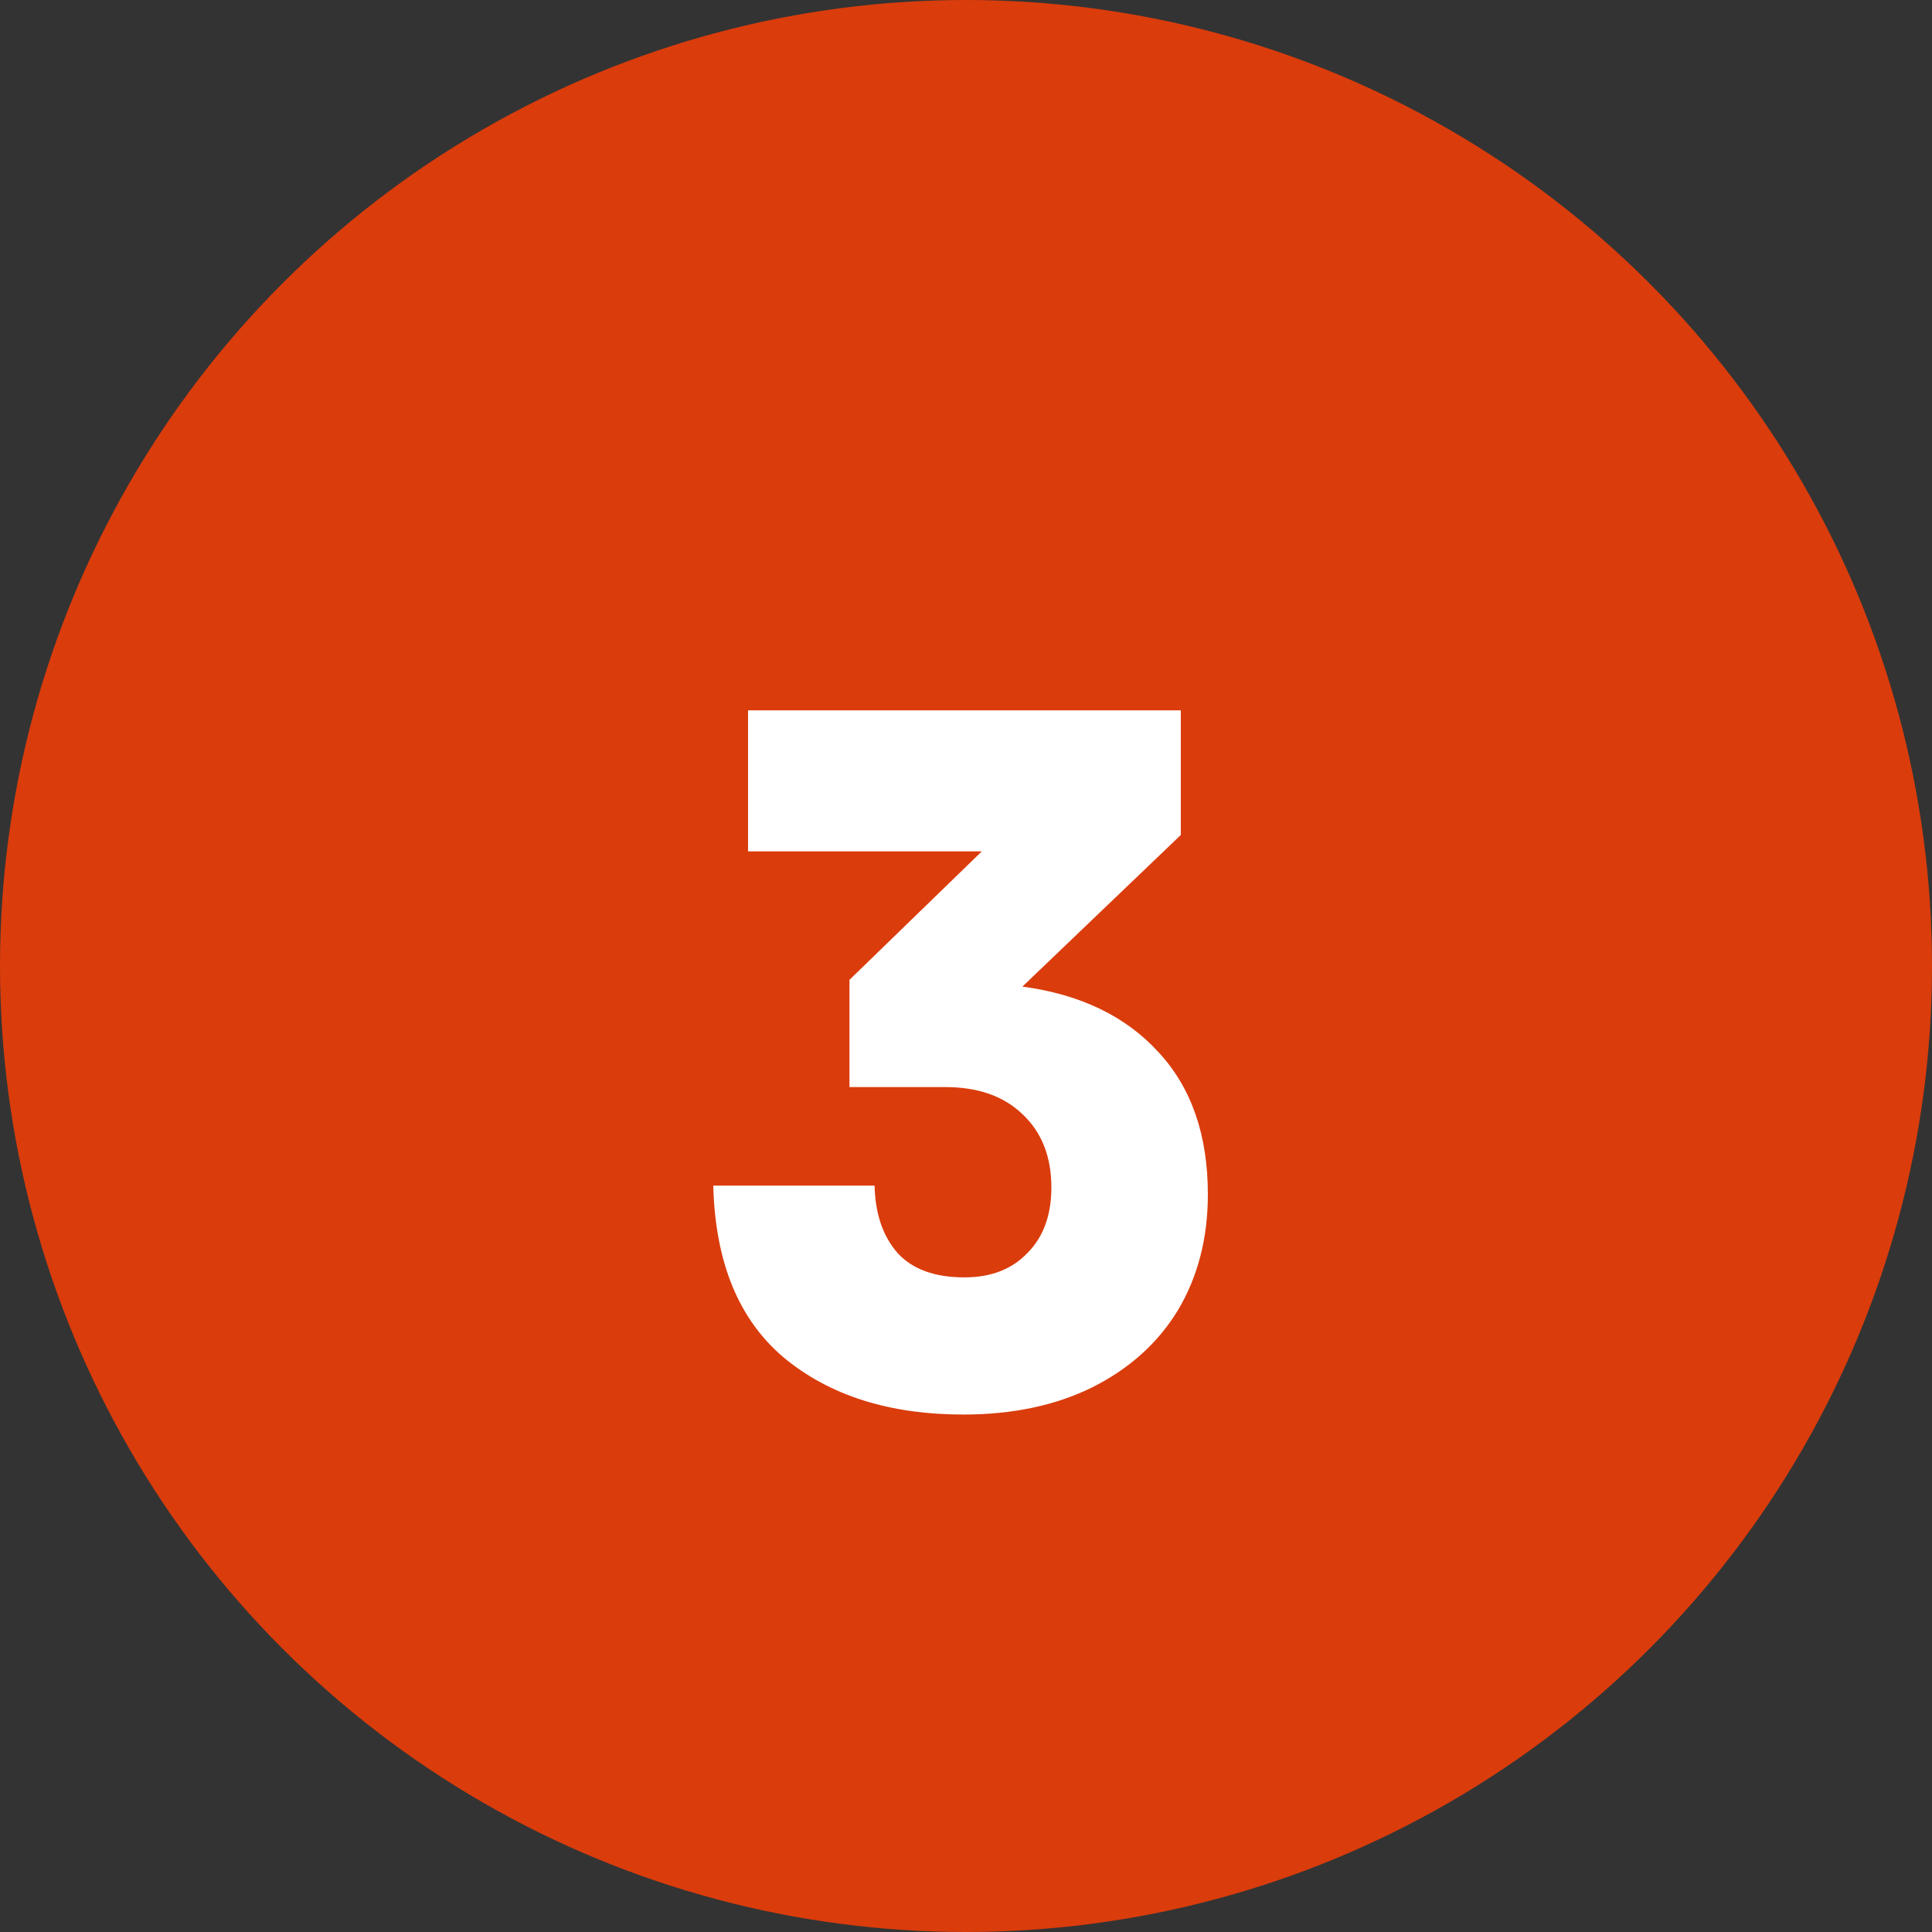
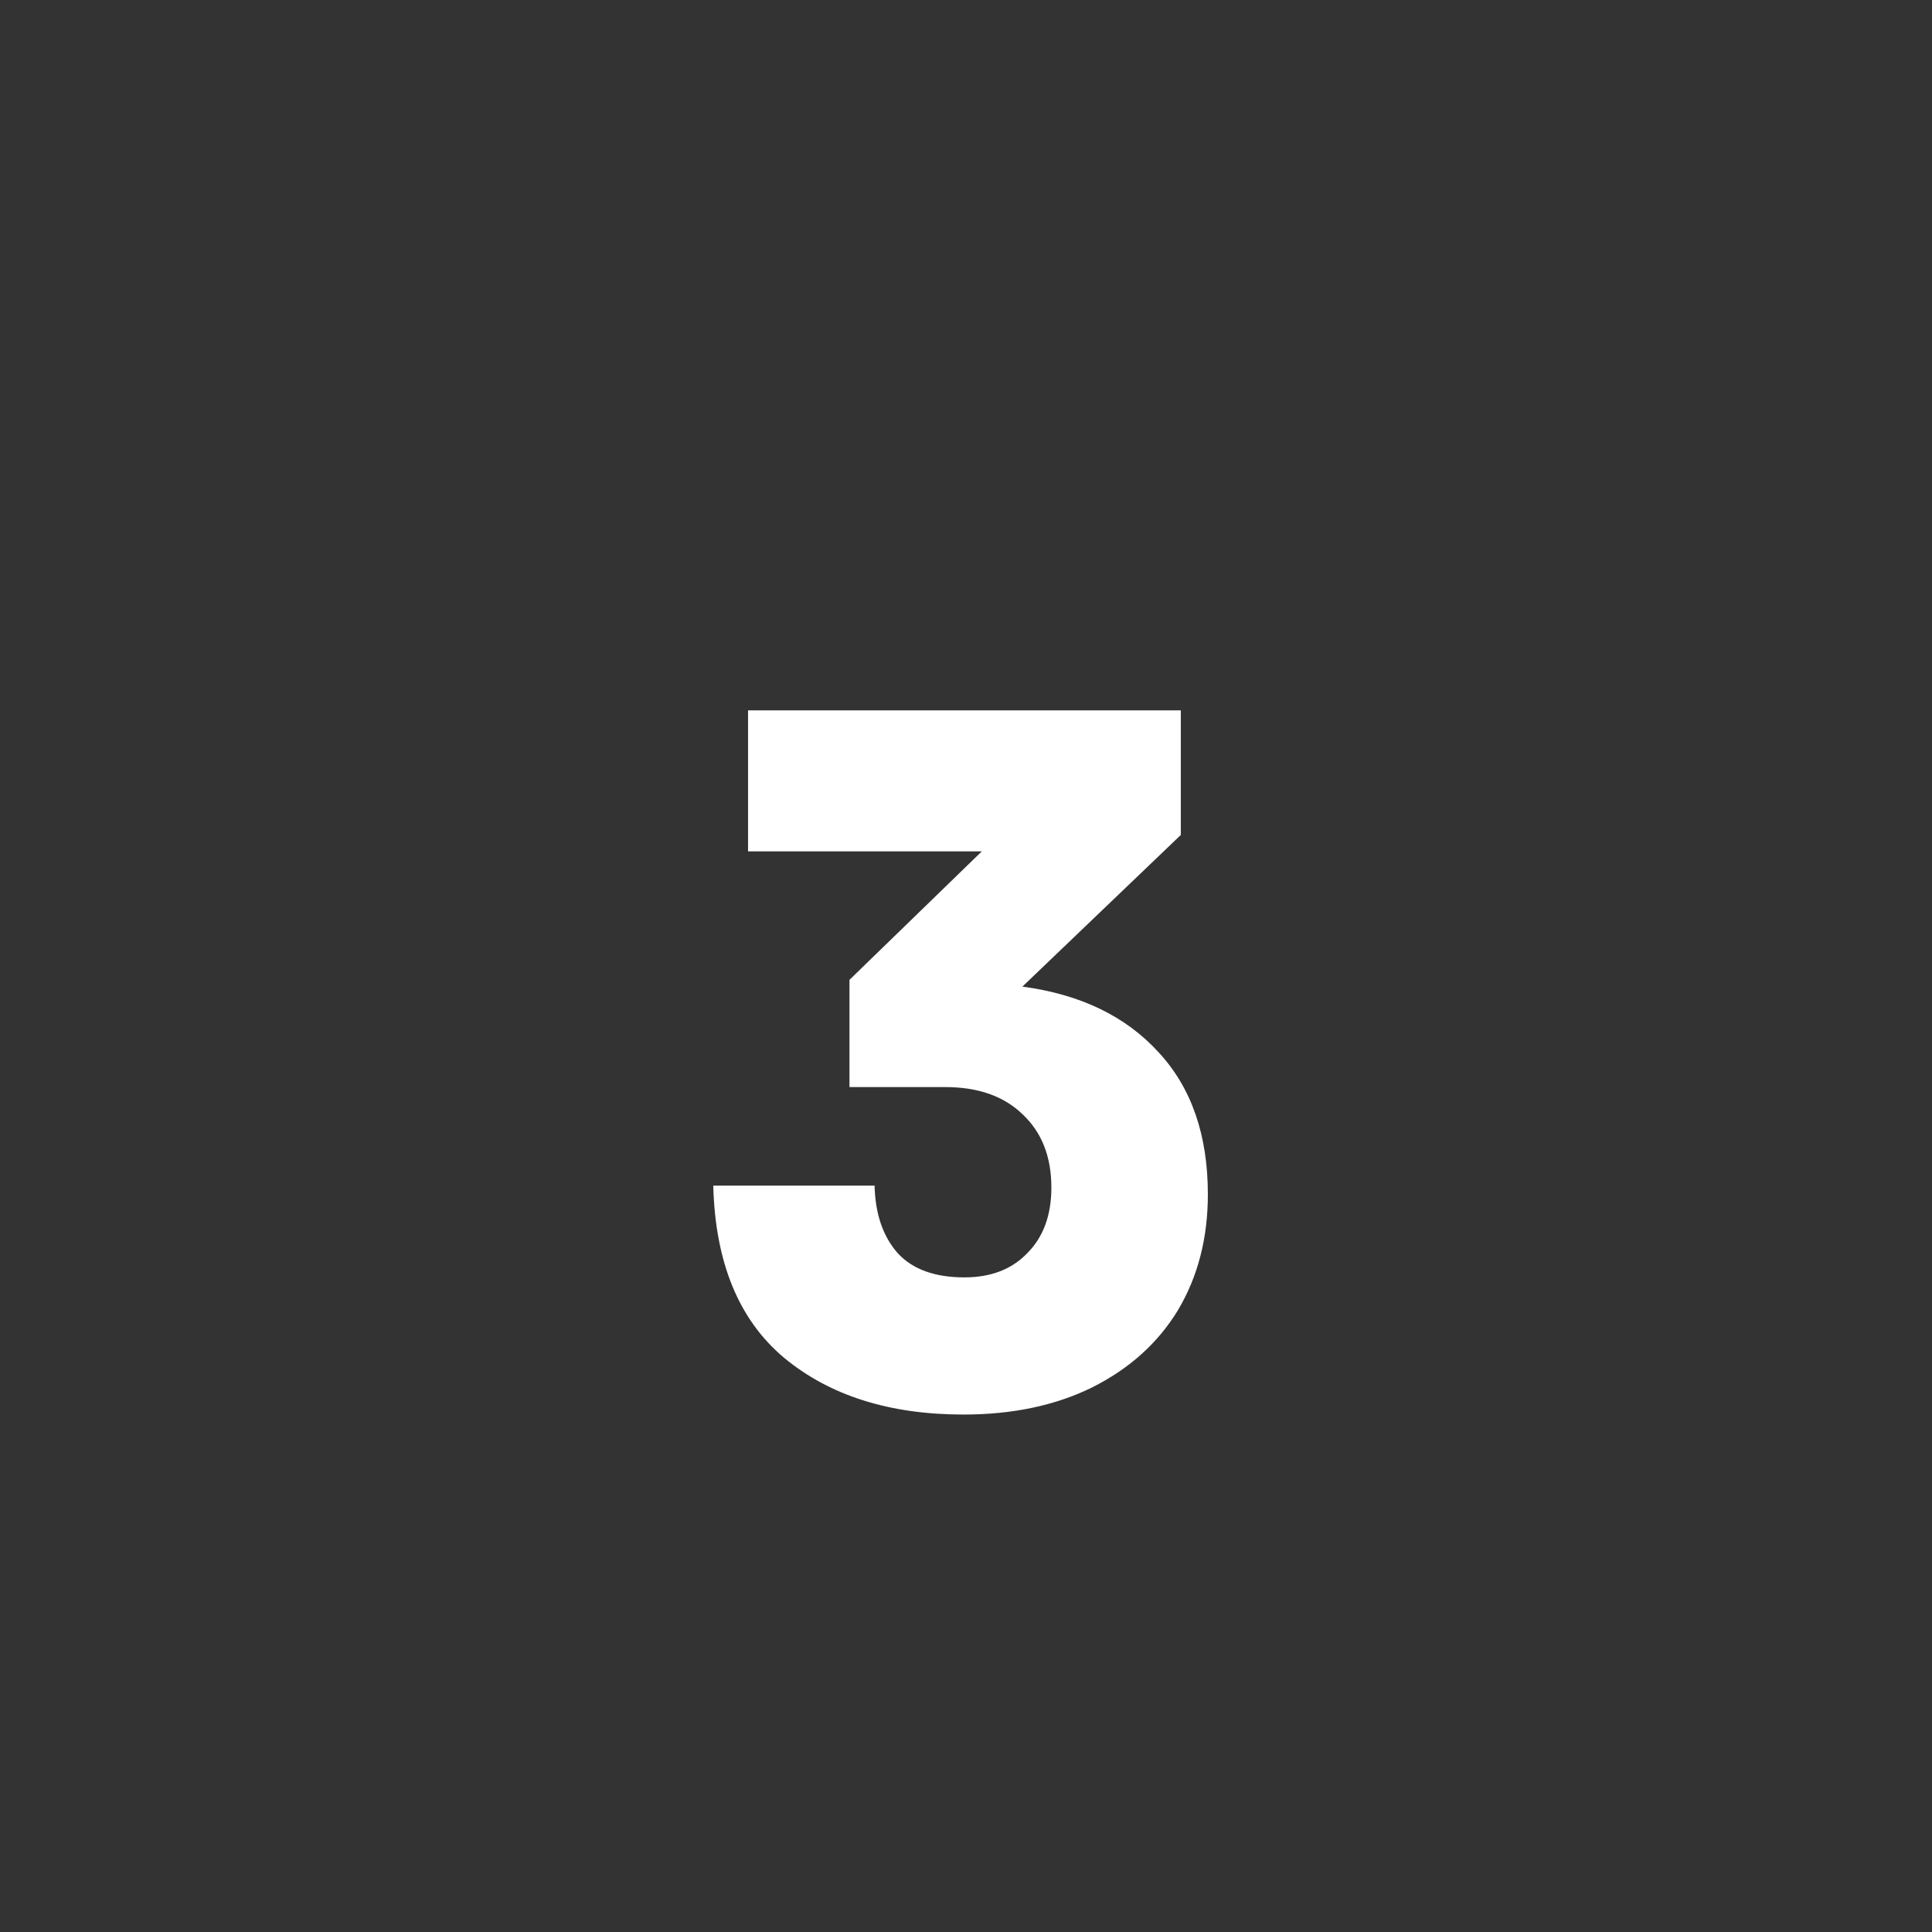
<svg xmlns="http://www.w3.org/2000/svg" width="48" height="48" viewBox="0 0 48 48" fill="none">
  <rect x="0" y="0" width="48" height="48" fill="#333333" stroke="none" />
-   <circle cx="24" cy="24" r="24" fill="#DA3C0C" />
  <path d="M25.401 24.512C26.841 24.704 27.969 25.248 28.785 26.144C29.601 27.024 30.009 28.2 30.009 29.672C30.009 30.76 29.761 31.72 29.265 32.552C28.769 33.368 28.057 34.008 27.129 34.472C26.217 34.92 25.153 35.144 23.937 35.144C22.097 35.144 20.609 34.672 19.473 33.728C18.353 32.784 17.769 31.36 17.721 29.456H21.729C21.745 30.16 21.937 30.72 22.305 31.136C22.673 31.536 23.225 31.736 23.961 31.736C24.617 31.736 25.137 31.536 25.521 31.136C25.921 30.736 26.121 30.192 26.121 29.504C26.121 28.736 25.881 28.128 25.401 27.68C24.937 27.232 24.297 27.008 23.481 27.008H21.105V24.344L24.393 21.152H18.585V17.648H29.337V20.744L25.401 24.512Z" fill="white" />
</svg>